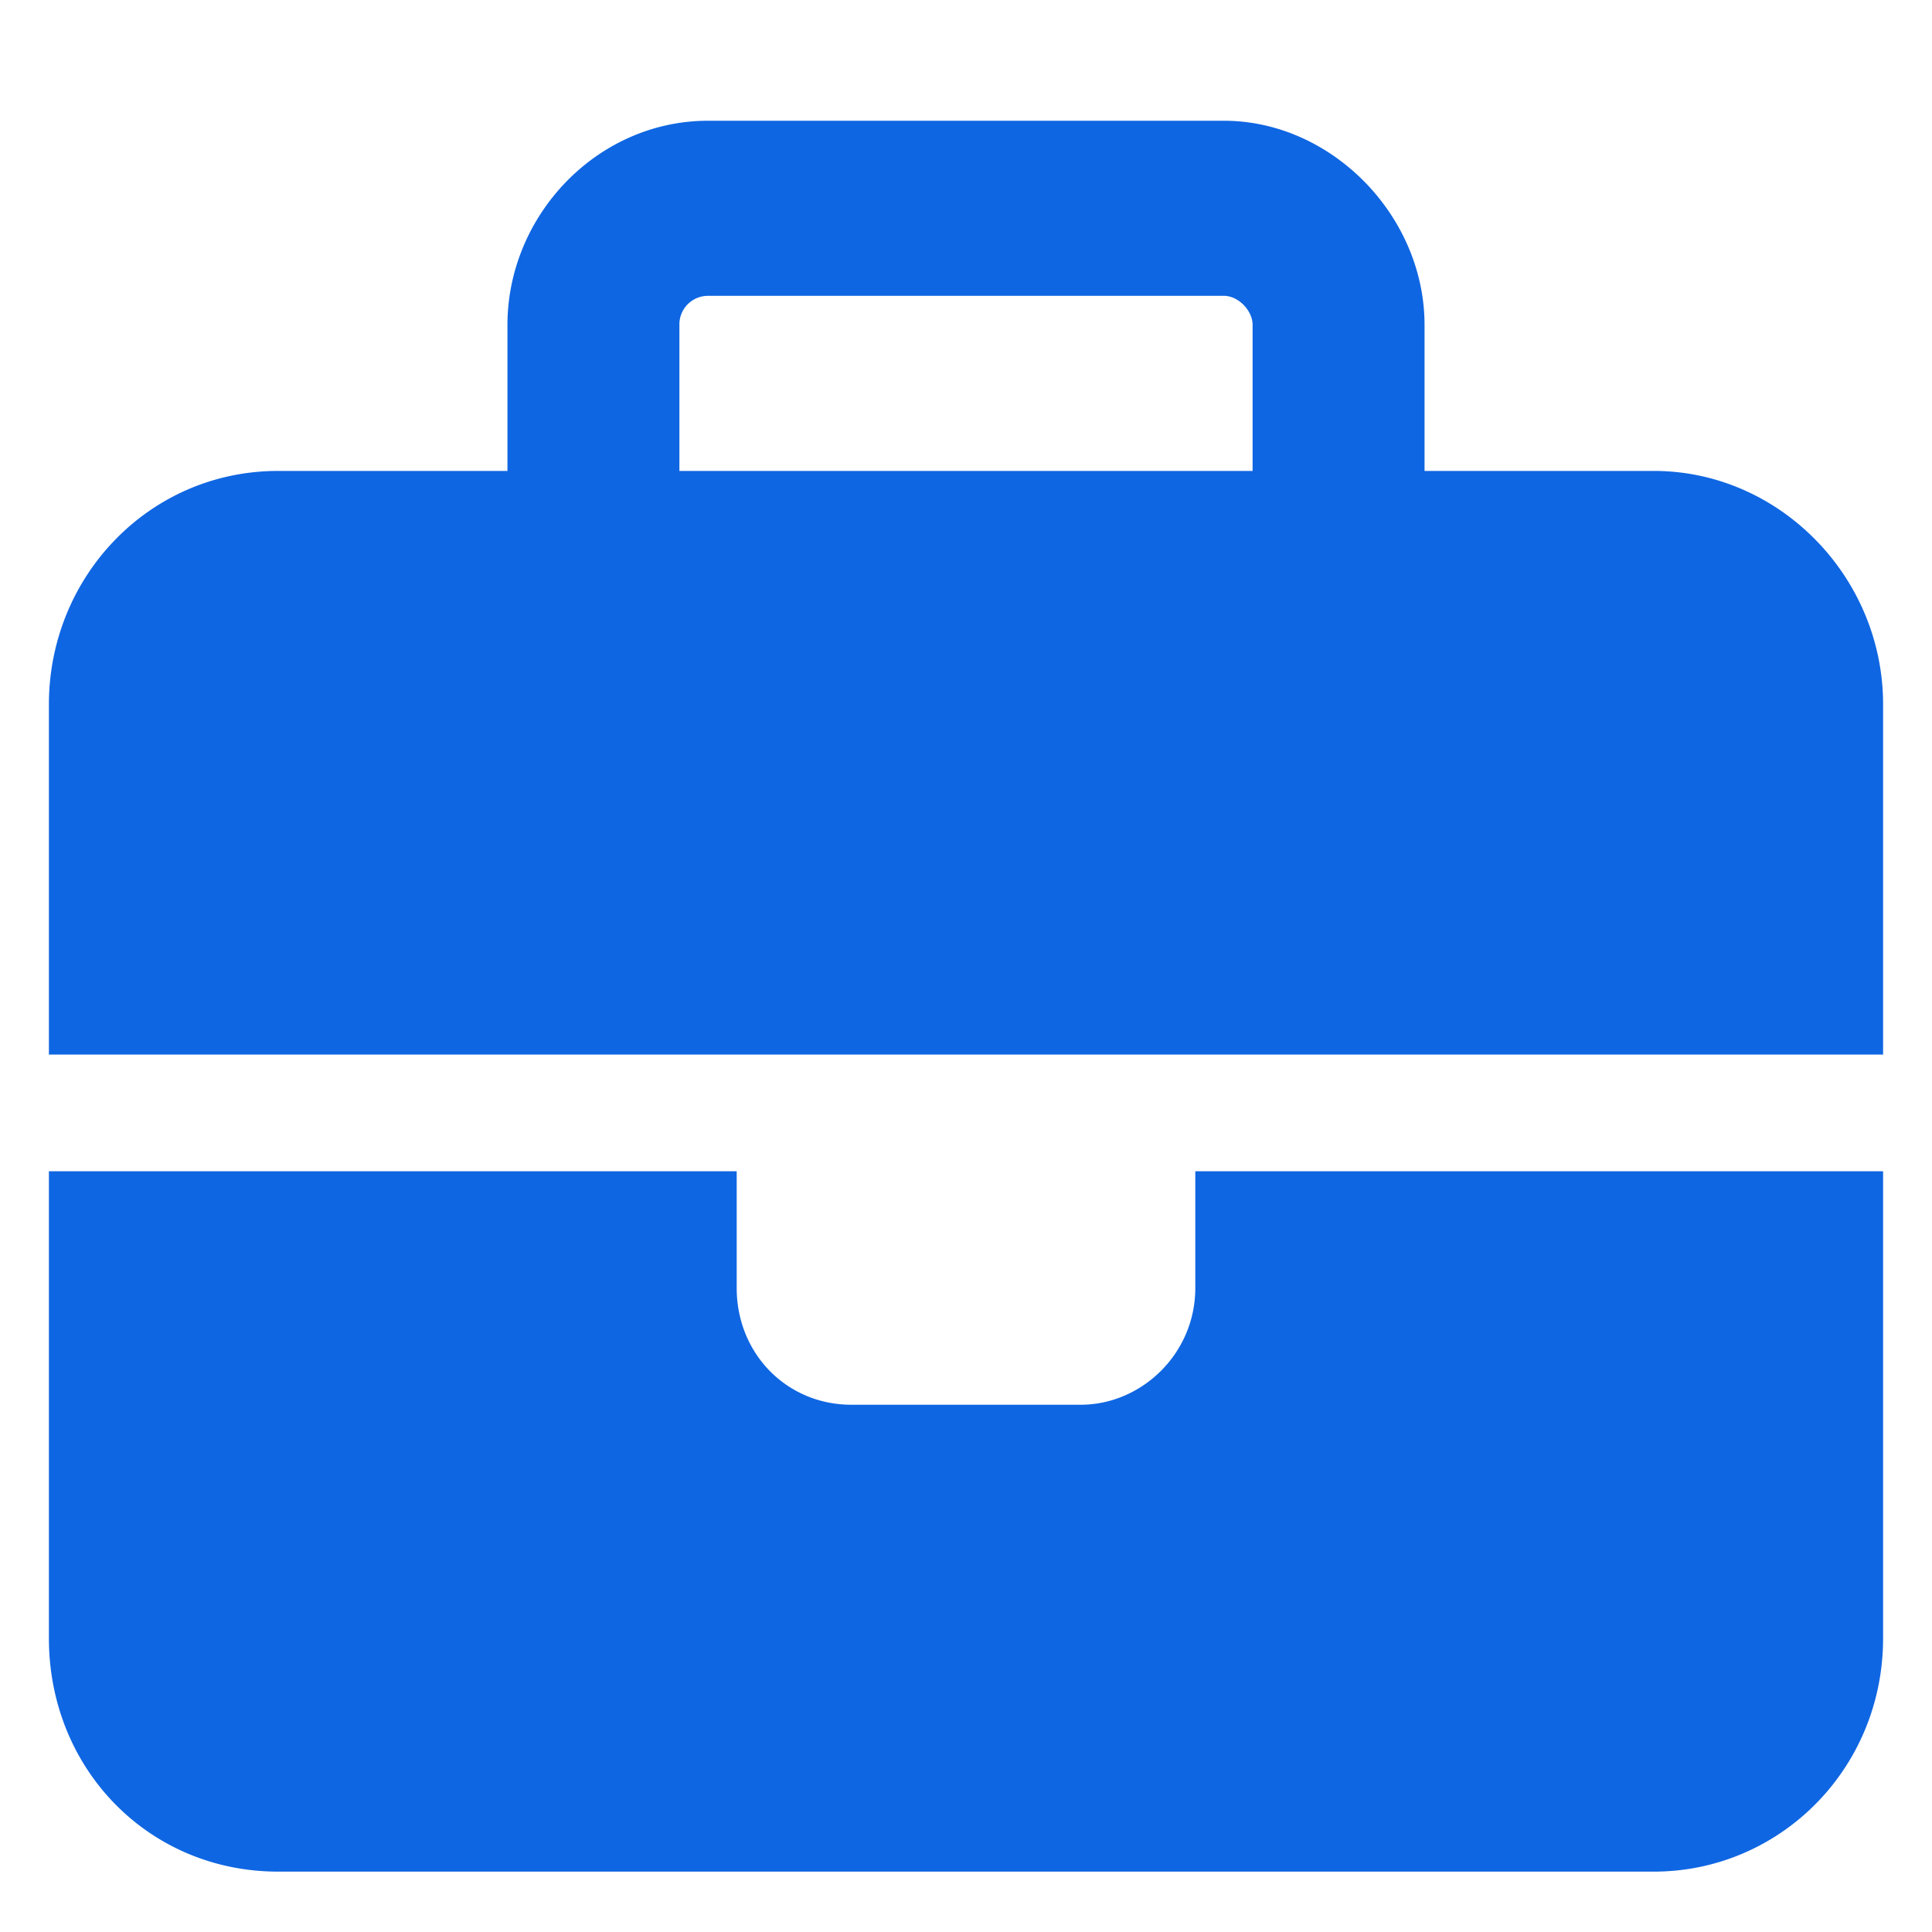
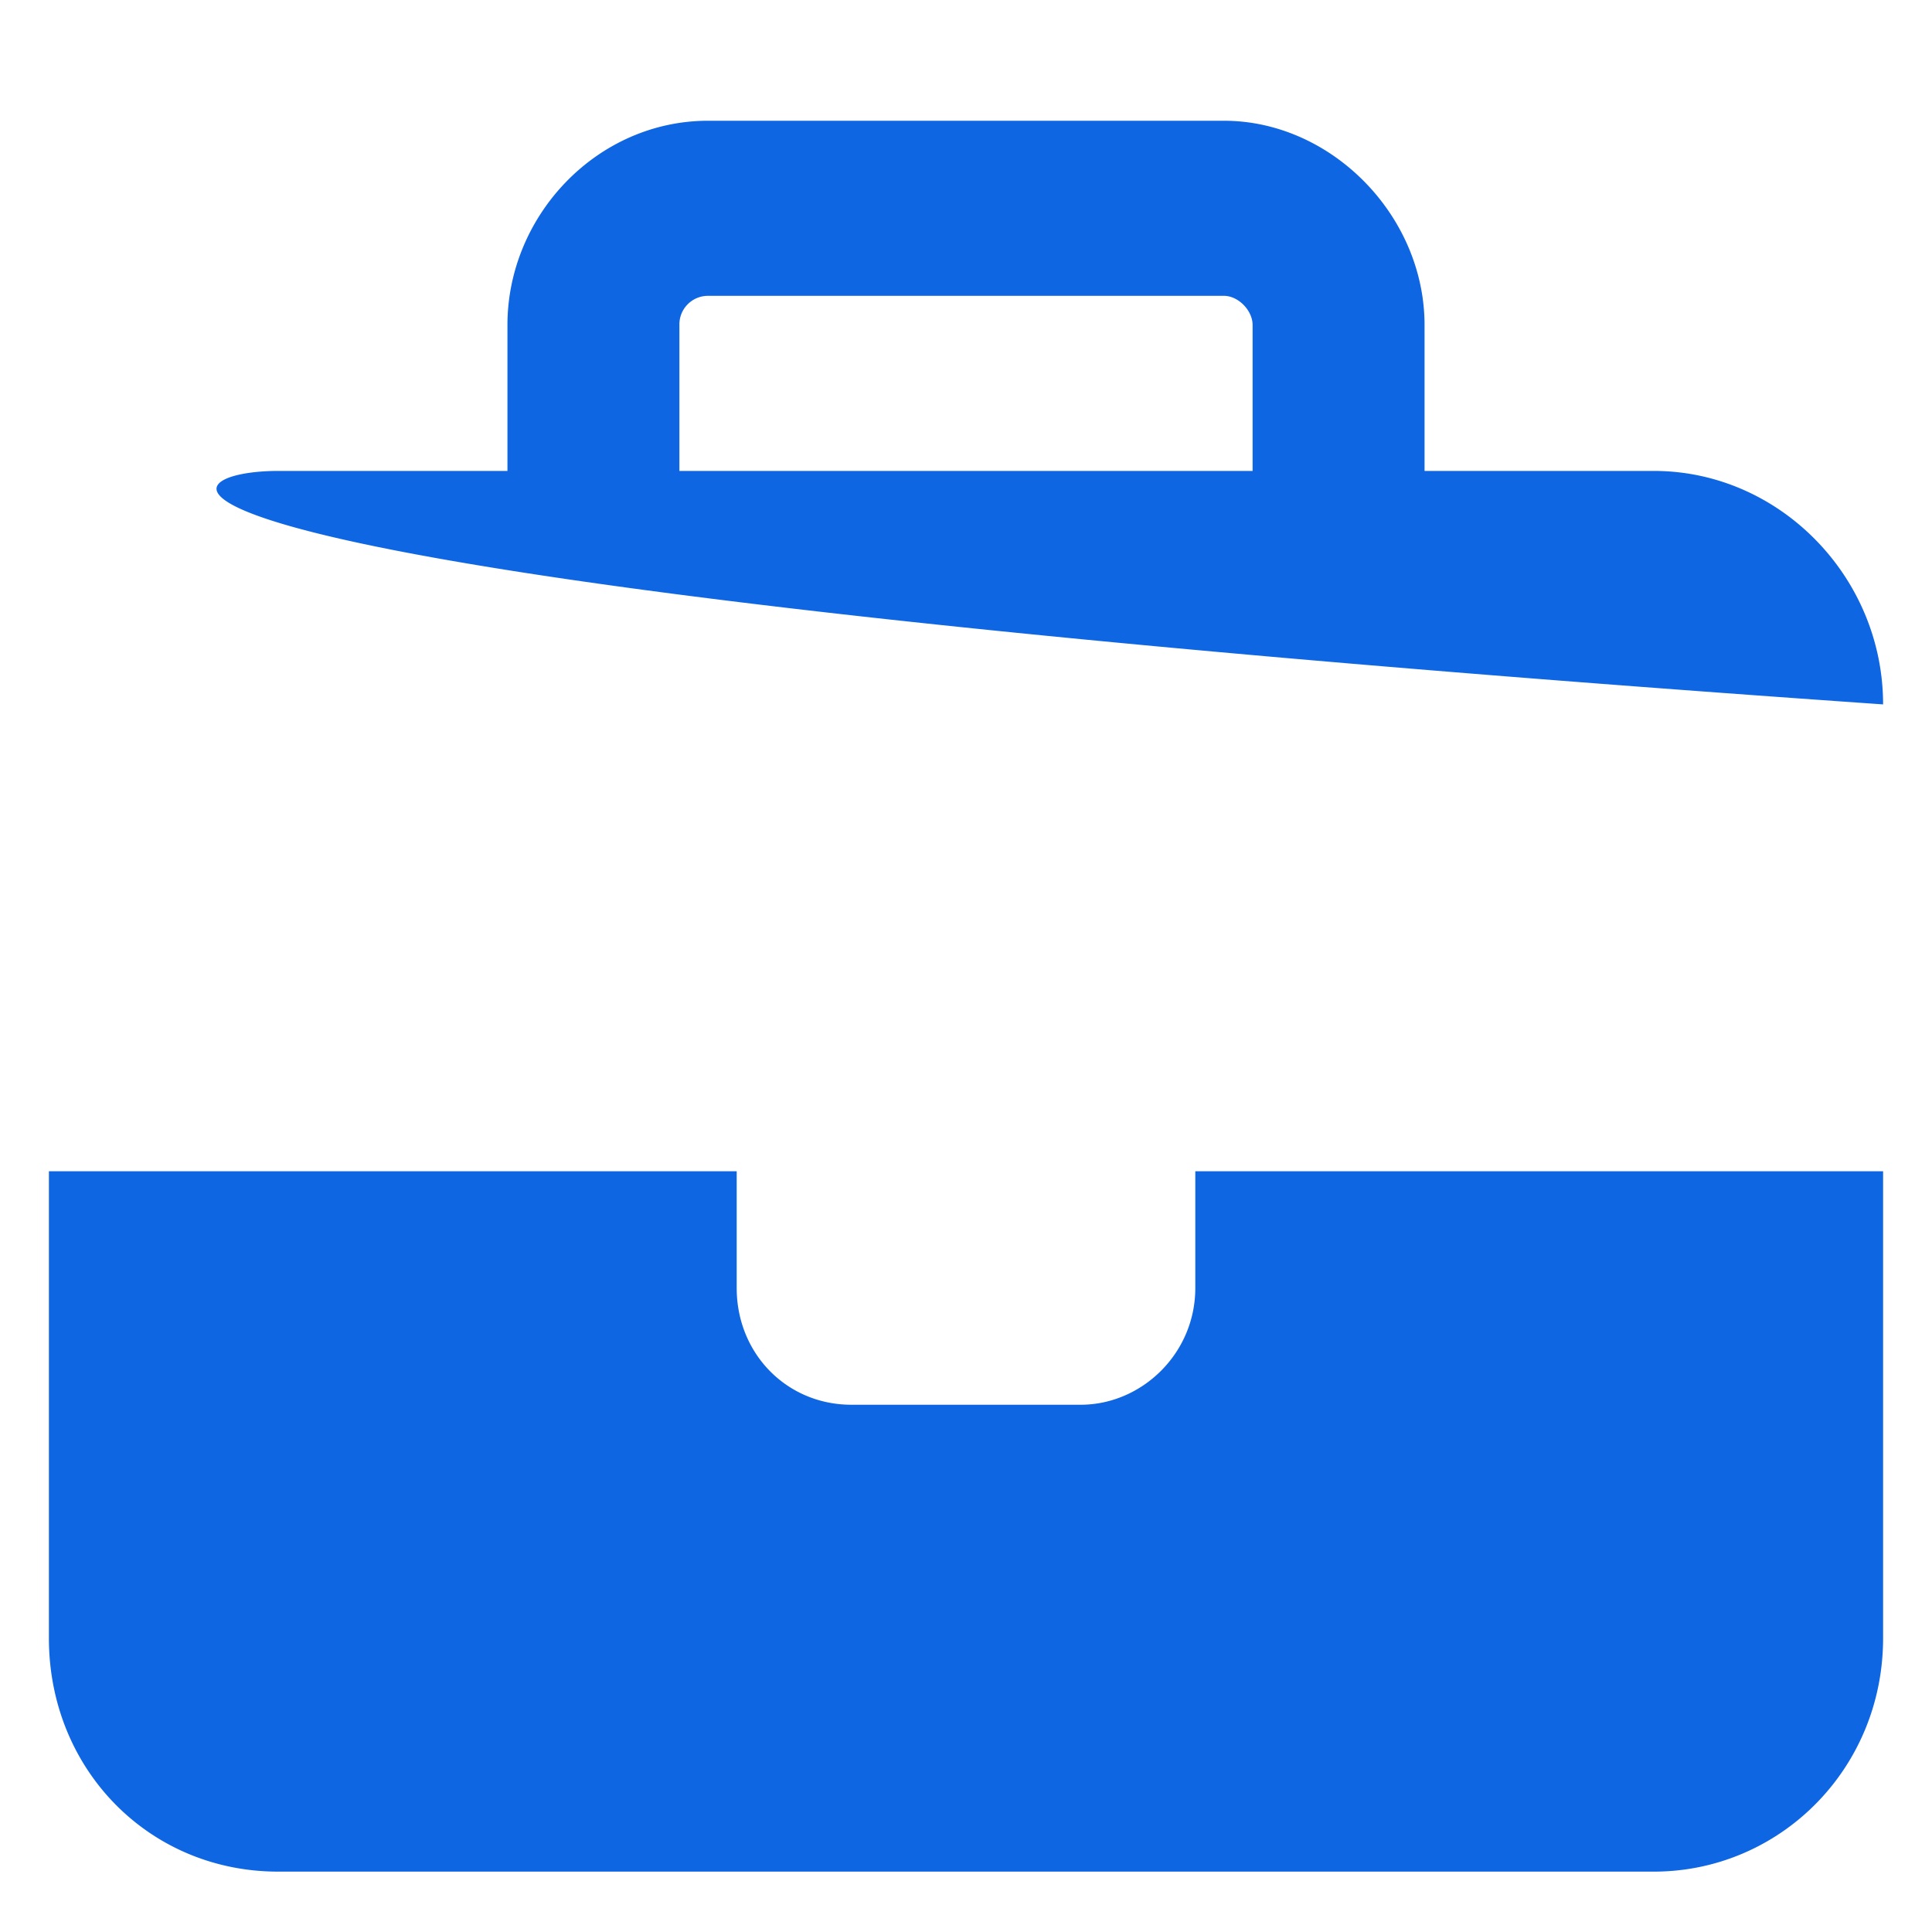
<svg xmlns="http://www.w3.org/2000/svg" width="32" height="32" fill="none">
-   <path fill="#0F66E2" d="M11.728 4.9a.473.473 0 0 0-.475.483V7.8h9.494V5.383c0-.241-.237-.483-.475-.483h-8.544Zm-3.323.483C8.405 3.571 9.888 2 11.728 2h8.544c1.78 0 3.323 1.57 3.323 3.383V7.8h3.798c2.077 0 3.797 1.752 3.797 3.867v5.8H.81v-5.8C.81 9.552 2.47 7.8 4.607 7.8h3.798V5.383ZM31.19 19.4v7.733c0 2.175-1.721 3.867-3.798 3.867H4.607C2.471 31 .81 29.308.81 27.133V19.4h11.392v1.933c0 1.088.831 1.934 1.9 1.934h3.797c1.009 0 1.899-.846 1.899-1.934V19.4H31.19Z" />
+   <path fill="#0F66E2" d="M11.728 4.9a.473.473 0 0 0-.475.483V7.8h9.494V5.383c0-.241-.237-.483-.475-.483h-8.544Zm-3.323.483C8.405 3.571 9.888 2 11.728 2h8.544c1.78 0 3.323 1.57 3.323 3.383V7.8h3.798c2.077 0 3.797 1.752 3.797 3.867v5.8v-5.8C.81 9.552 2.47 7.8 4.607 7.8h3.798V5.383ZM31.19 19.4v7.733c0 2.175-1.721 3.867-3.798 3.867H4.607C2.471 31 .81 29.308.81 27.133V19.4h11.392v1.933c0 1.088.831 1.934 1.9 1.934h3.797c1.009 0 1.899-.846 1.899-1.934V19.4H31.19Z" />
</svg>